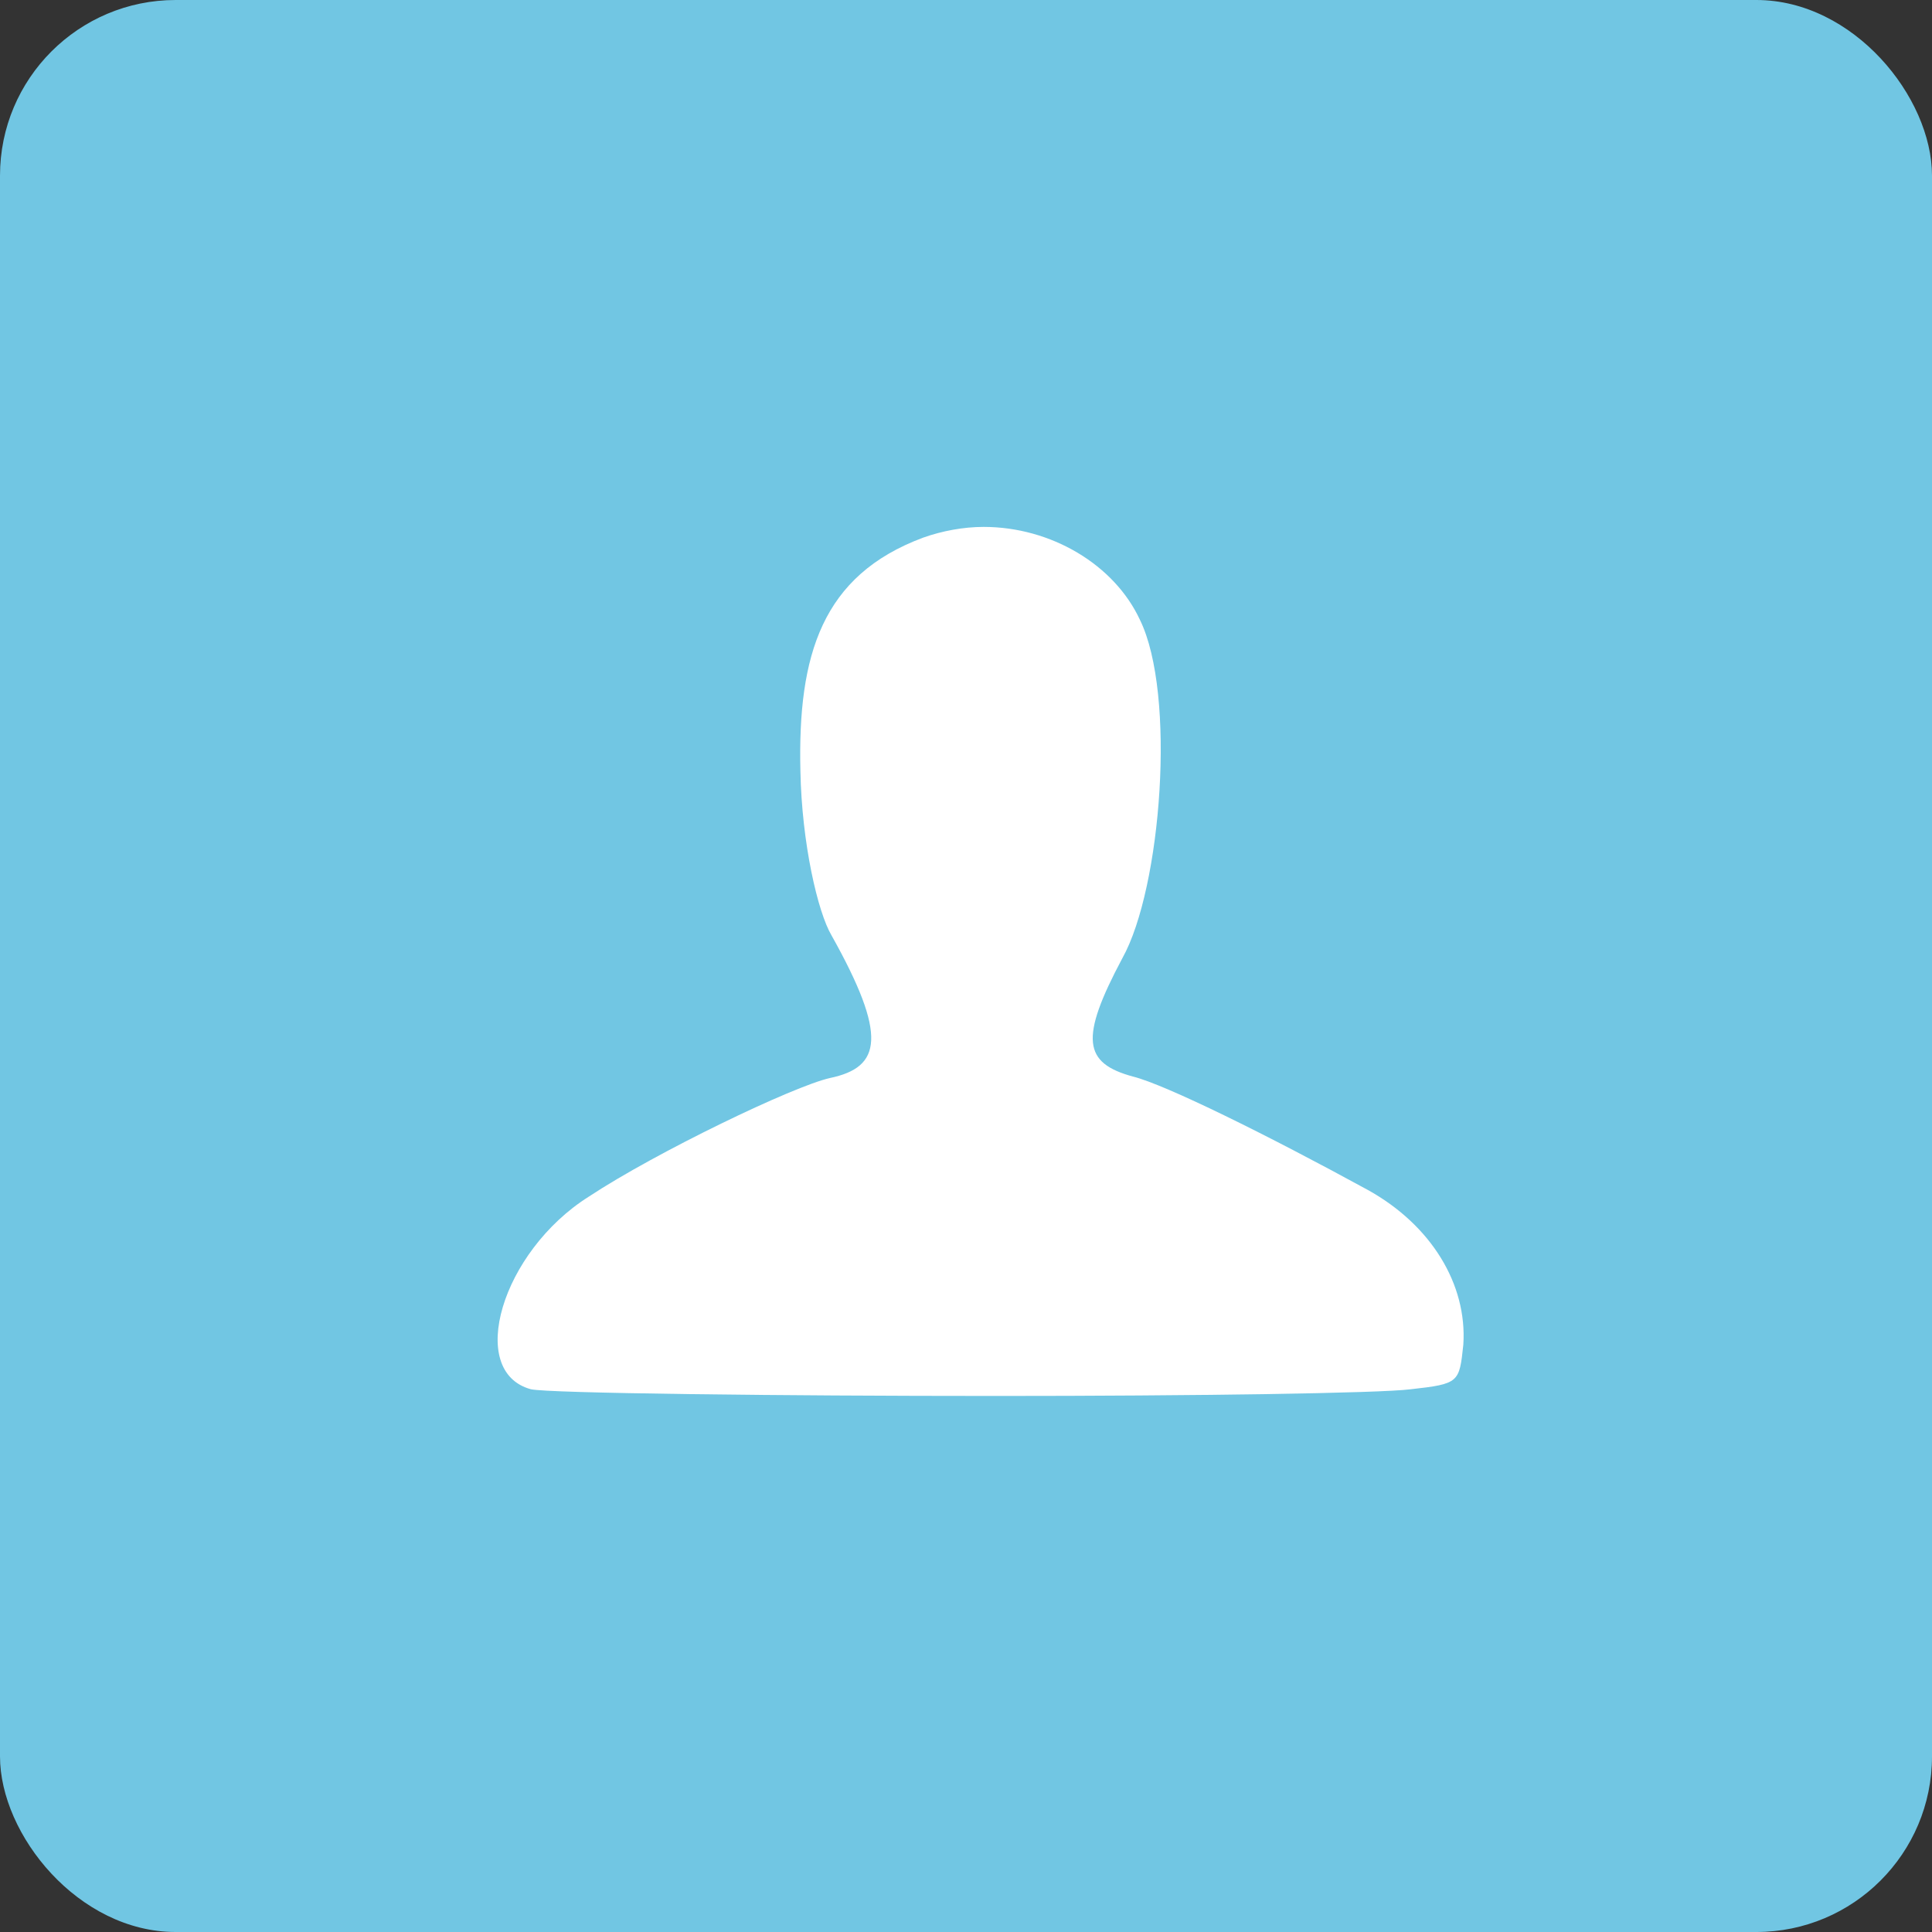
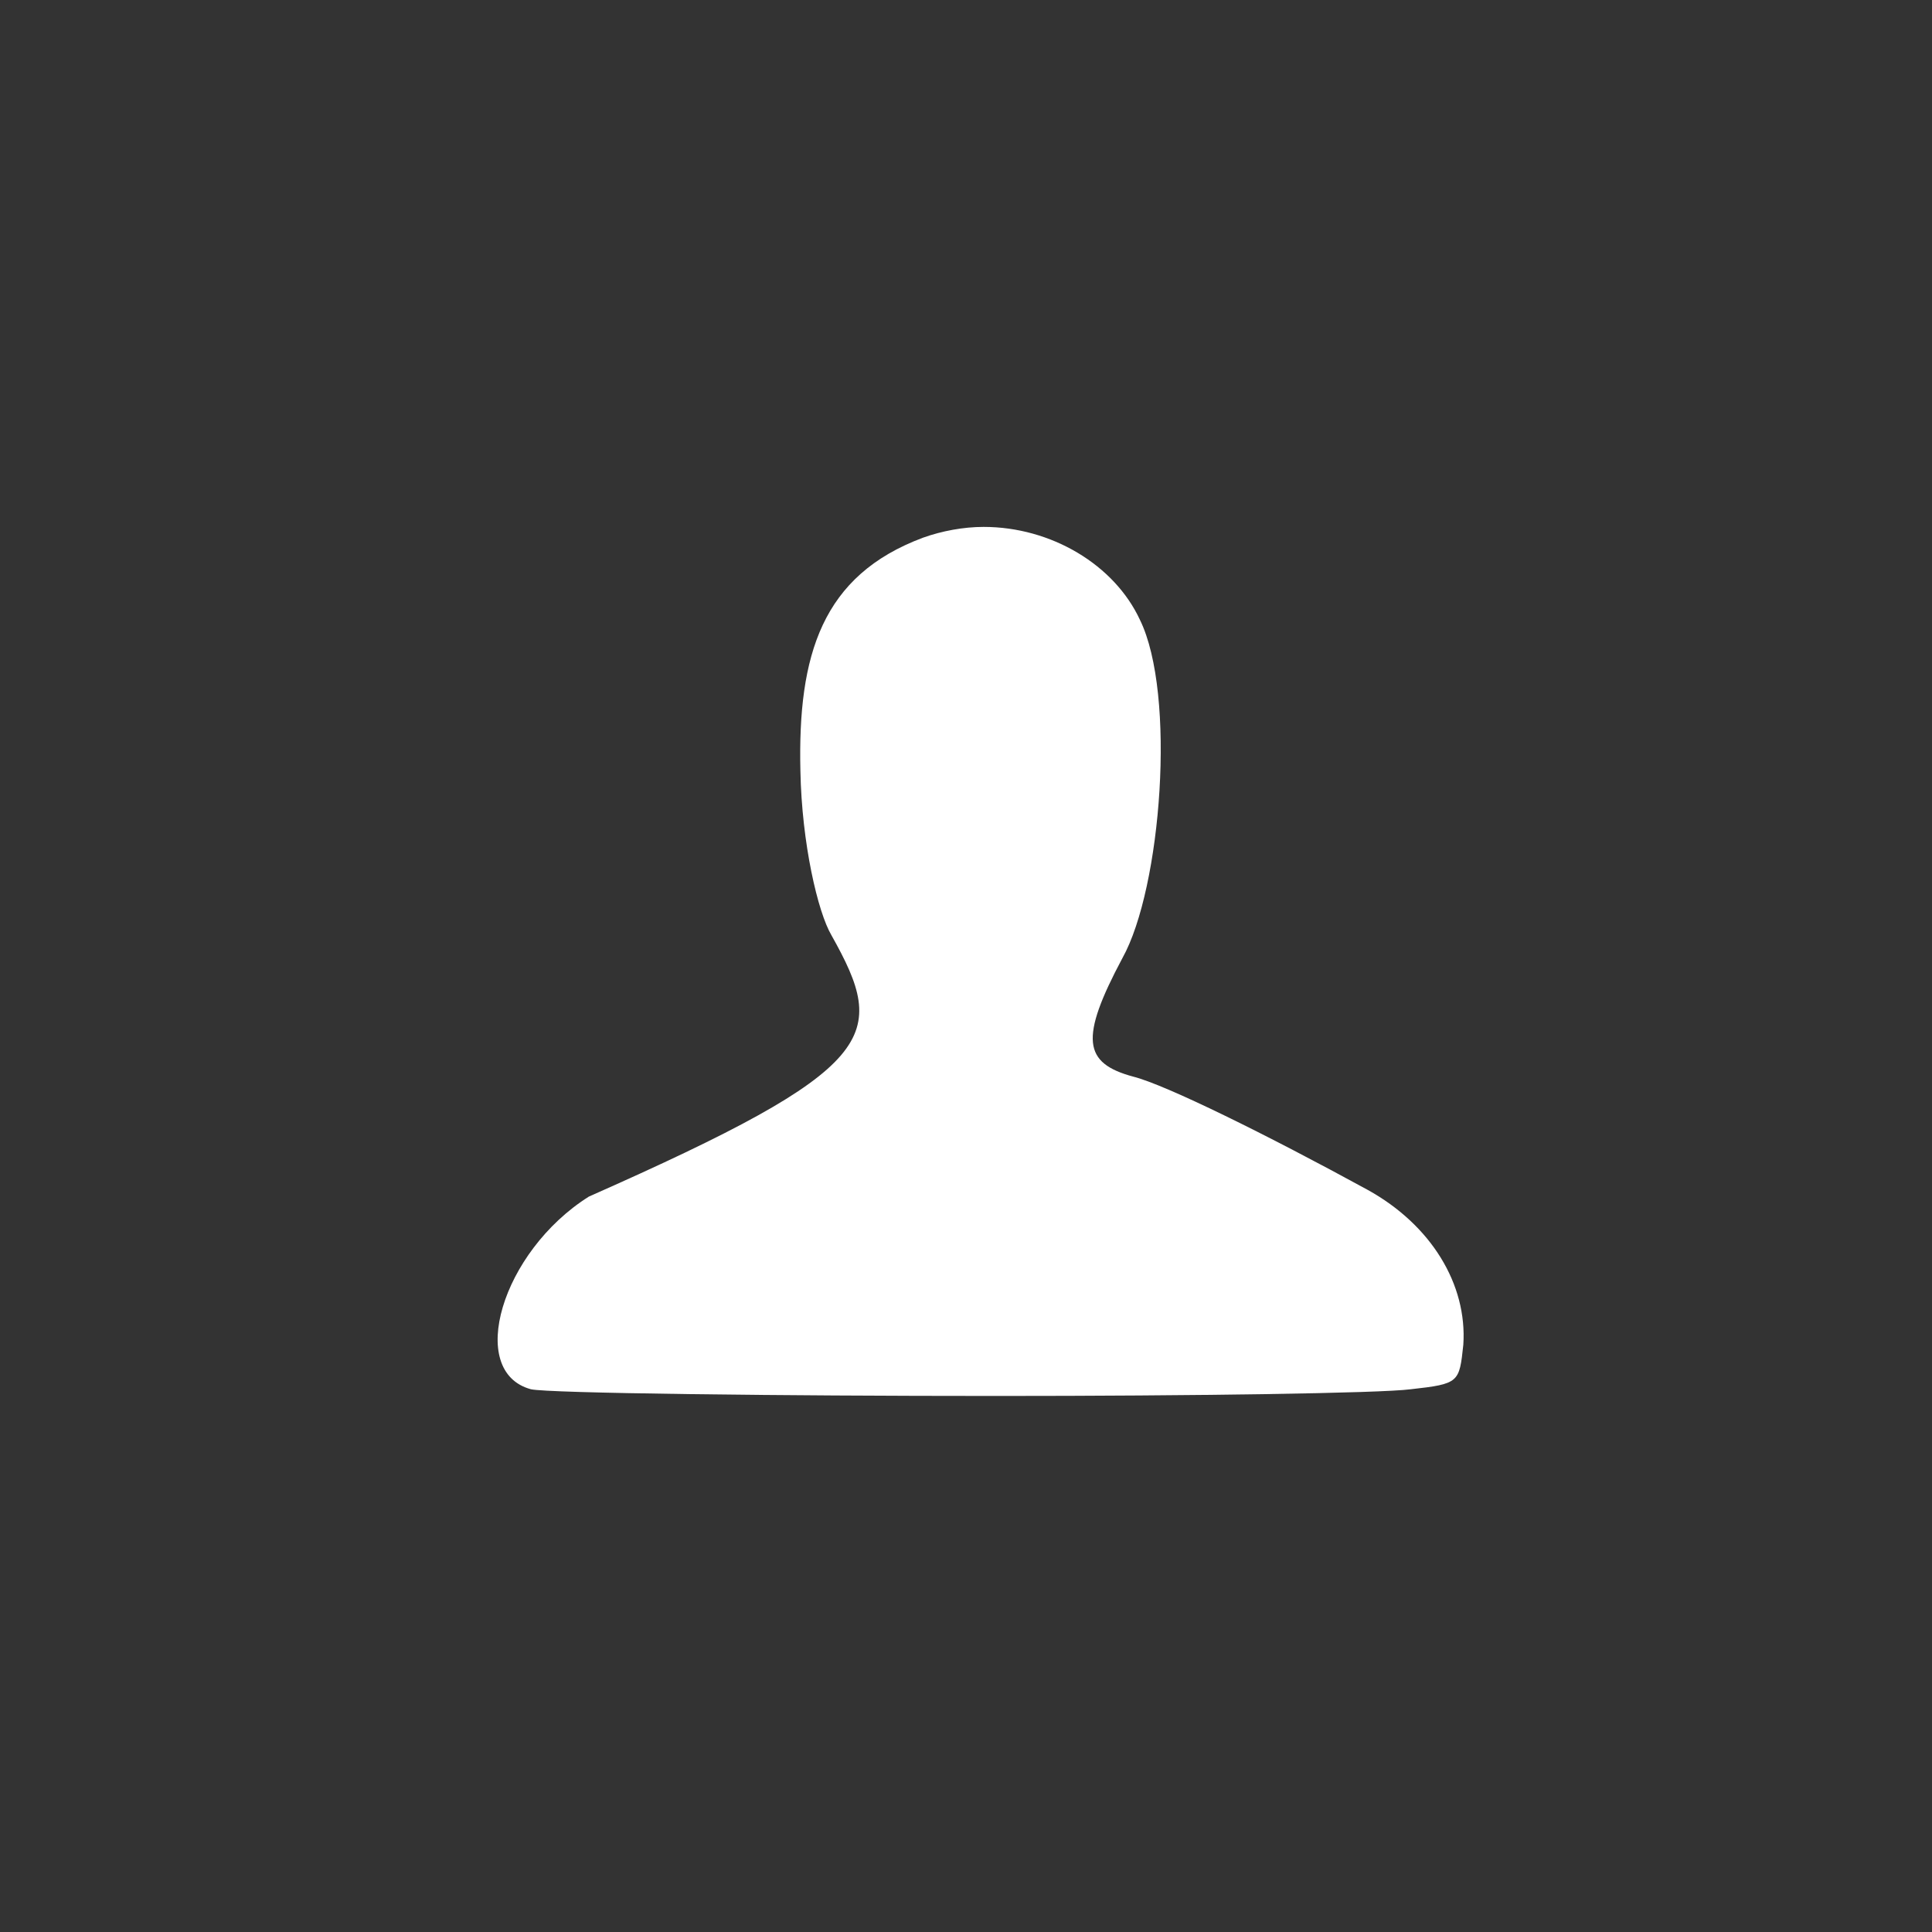
<svg xmlns="http://www.w3.org/2000/svg" width="66" height="66" viewBox="0 0 66 66" fill="none">
  <rect x="0" y="0" width="66" height="66" fill="#333333" stroke="none" />
-   <rect width="66" height="66" rx="6" fill="#71C6E3" />
-   <path d="M46.721 40.647C48.885 41.844 50.128 43.869 49.989 45.94C49.851 47.229 49.851 47.275 48.194 47.459C47.135 47.597 40.691 47.688 34.063 47.688C26.561 47.688 18.737 47.596 18.137 47.459C15.928 46.861 17.124 42.763 20.117 40.877C22.419 39.358 27.113 37.102 28.356 36.826C30.106 36.458 30.336 35.399 28.402 31.947C27.941 31.164 27.389 28.817 27.343 26.331C27.25 22.372 28.079 19.657 31.532 18.368C32.177 18.138 32.913 18 33.602 18C35.905 18 38.067 19.289 38.942 21.175C40.185 23.707 39.678 30.335 38.344 32.729C36.871 35.49 37.009 36.319 38.712 36.779C39.816 37.056 43.269 38.76 46.721 40.647Z" fill="white" />
+   <path d="M46.721 40.647C48.885 41.844 50.128 43.869 49.989 45.94C49.851 47.229 49.851 47.275 48.194 47.459C47.135 47.597 40.691 47.688 34.063 47.688C26.561 47.688 18.737 47.596 18.137 47.459C15.928 46.861 17.124 42.763 20.117 40.877C30.106 36.458 30.336 35.399 28.402 31.947C27.941 31.164 27.389 28.817 27.343 26.331C27.25 22.372 28.079 19.657 31.532 18.368C32.177 18.138 32.913 18 33.602 18C35.905 18 38.067 19.289 38.942 21.175C40.185 23.707 39.678 30.335 38.344 32.729C36.871 35.49 37.009 36.319 38.712 36.779C39.816 37.056 43.269 38.76 46.721 40.647Z" fill="white" />
</svg>